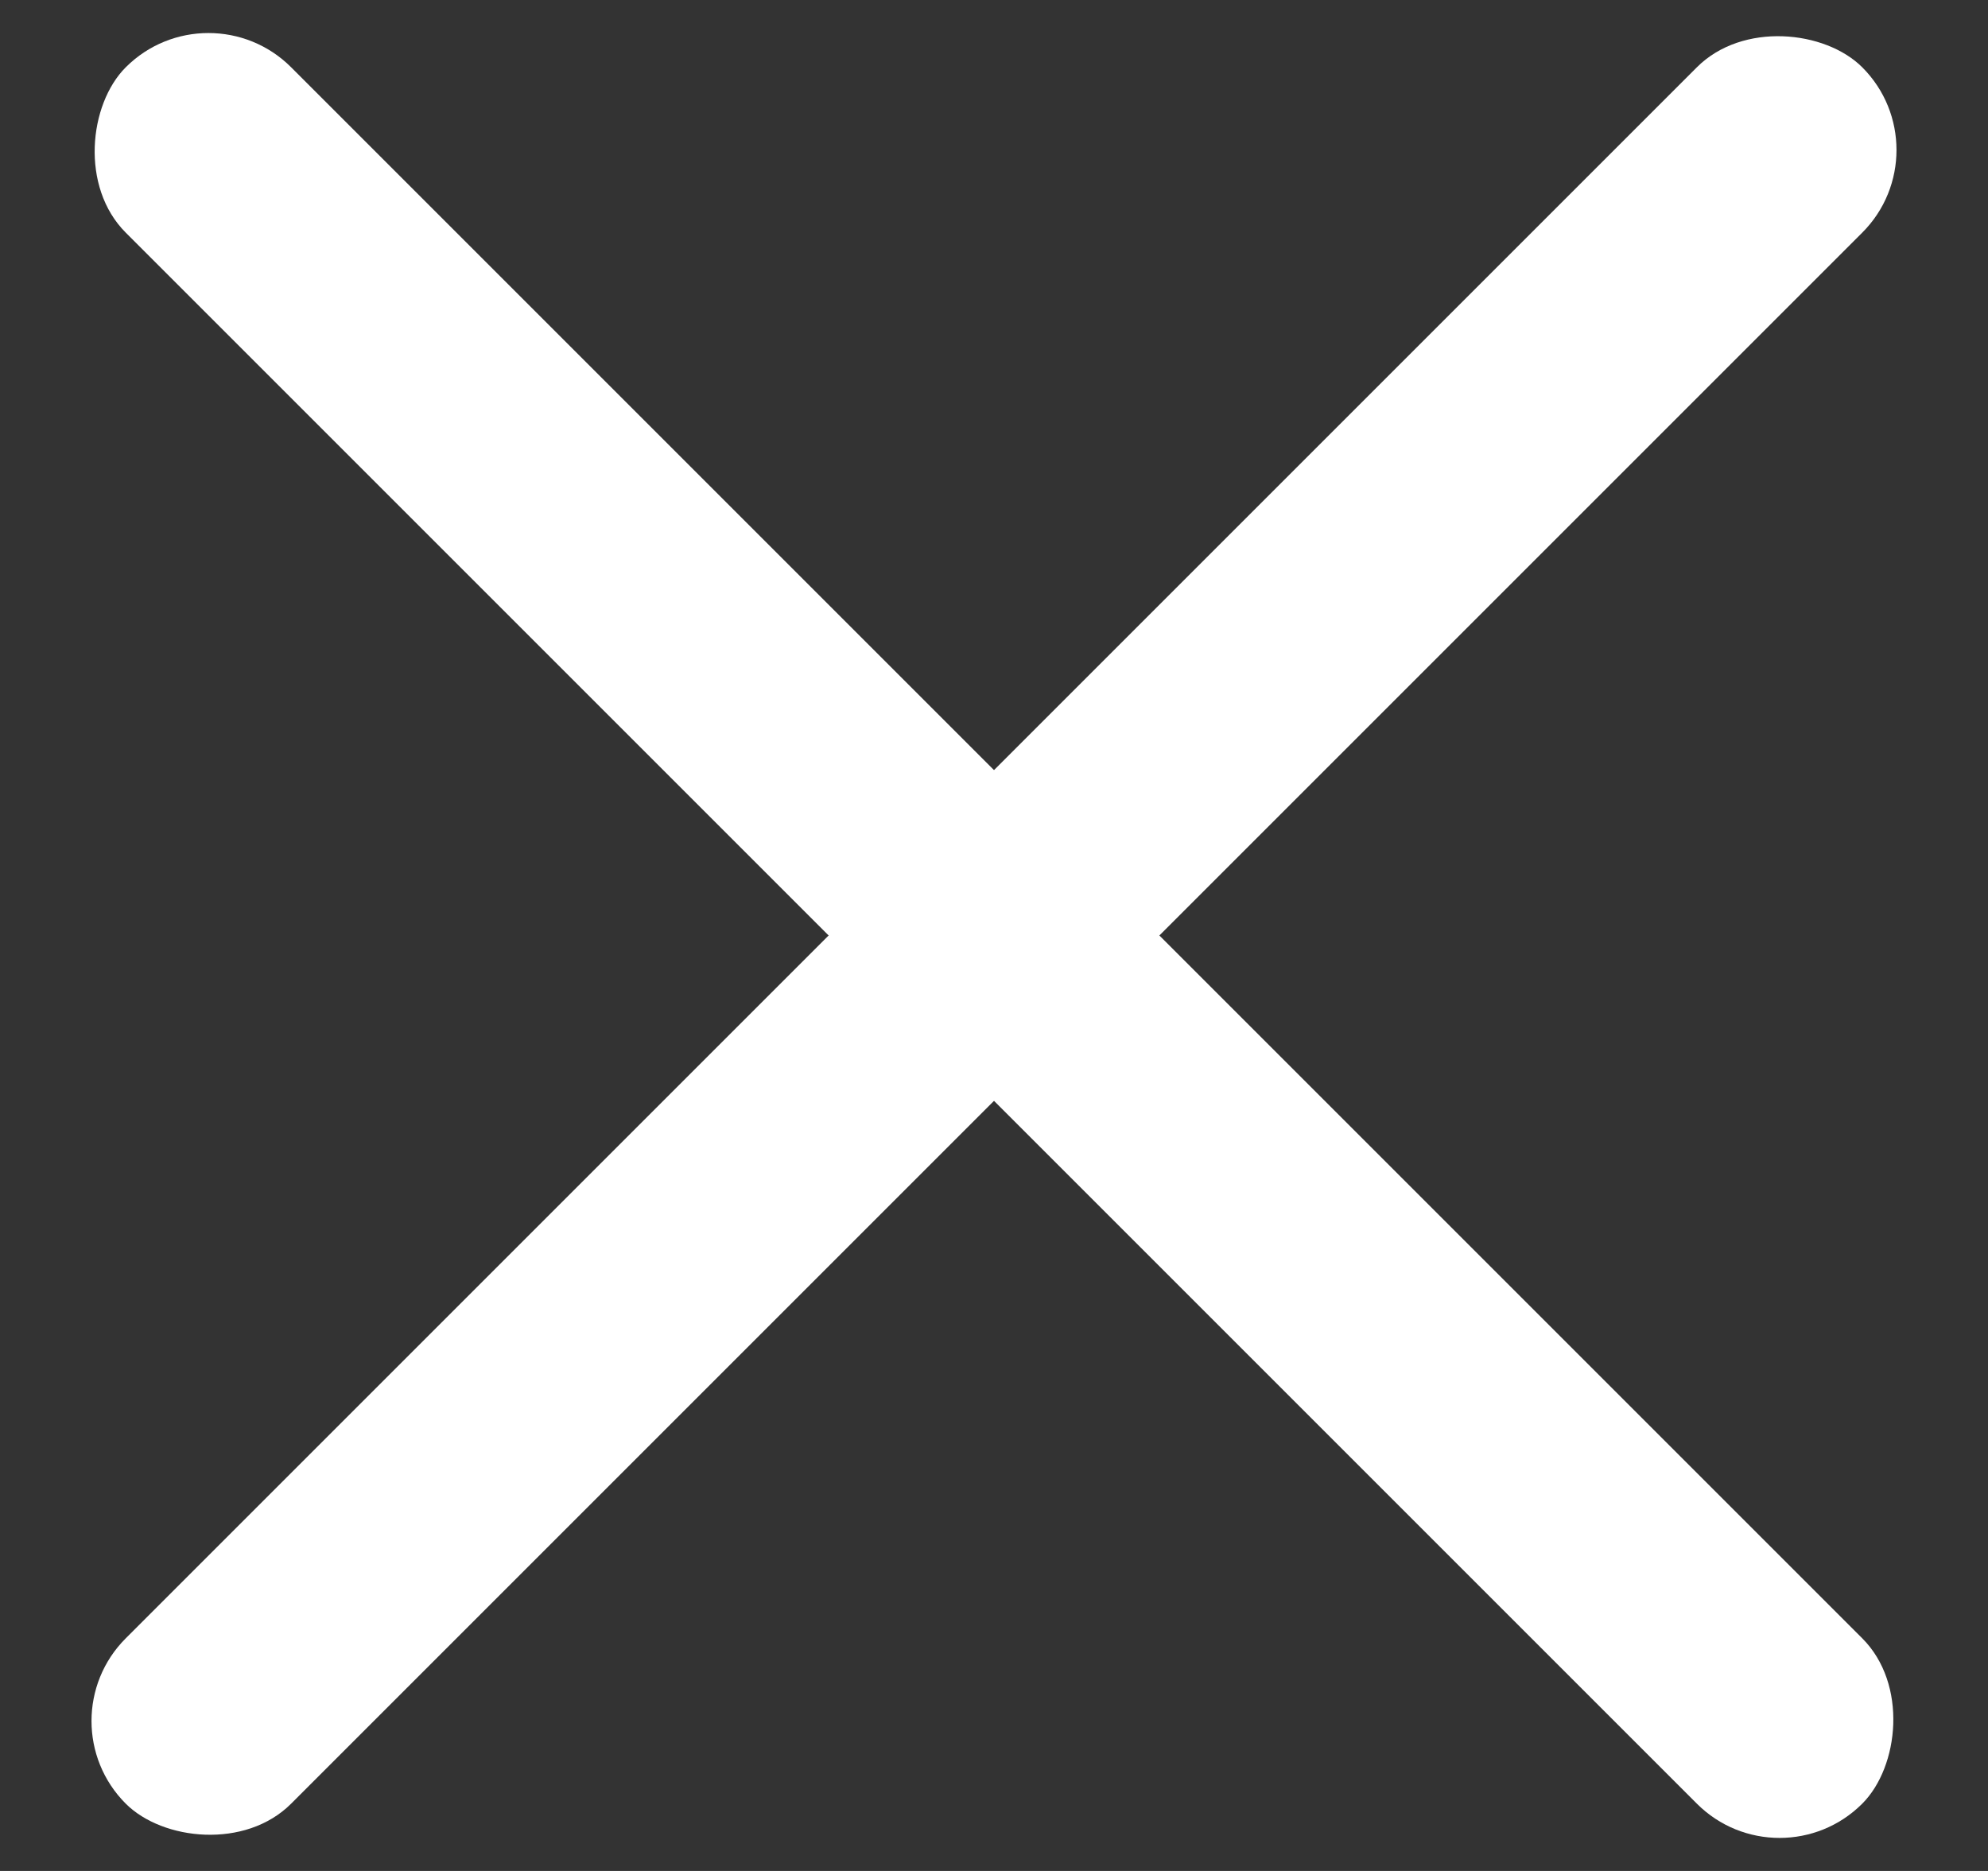
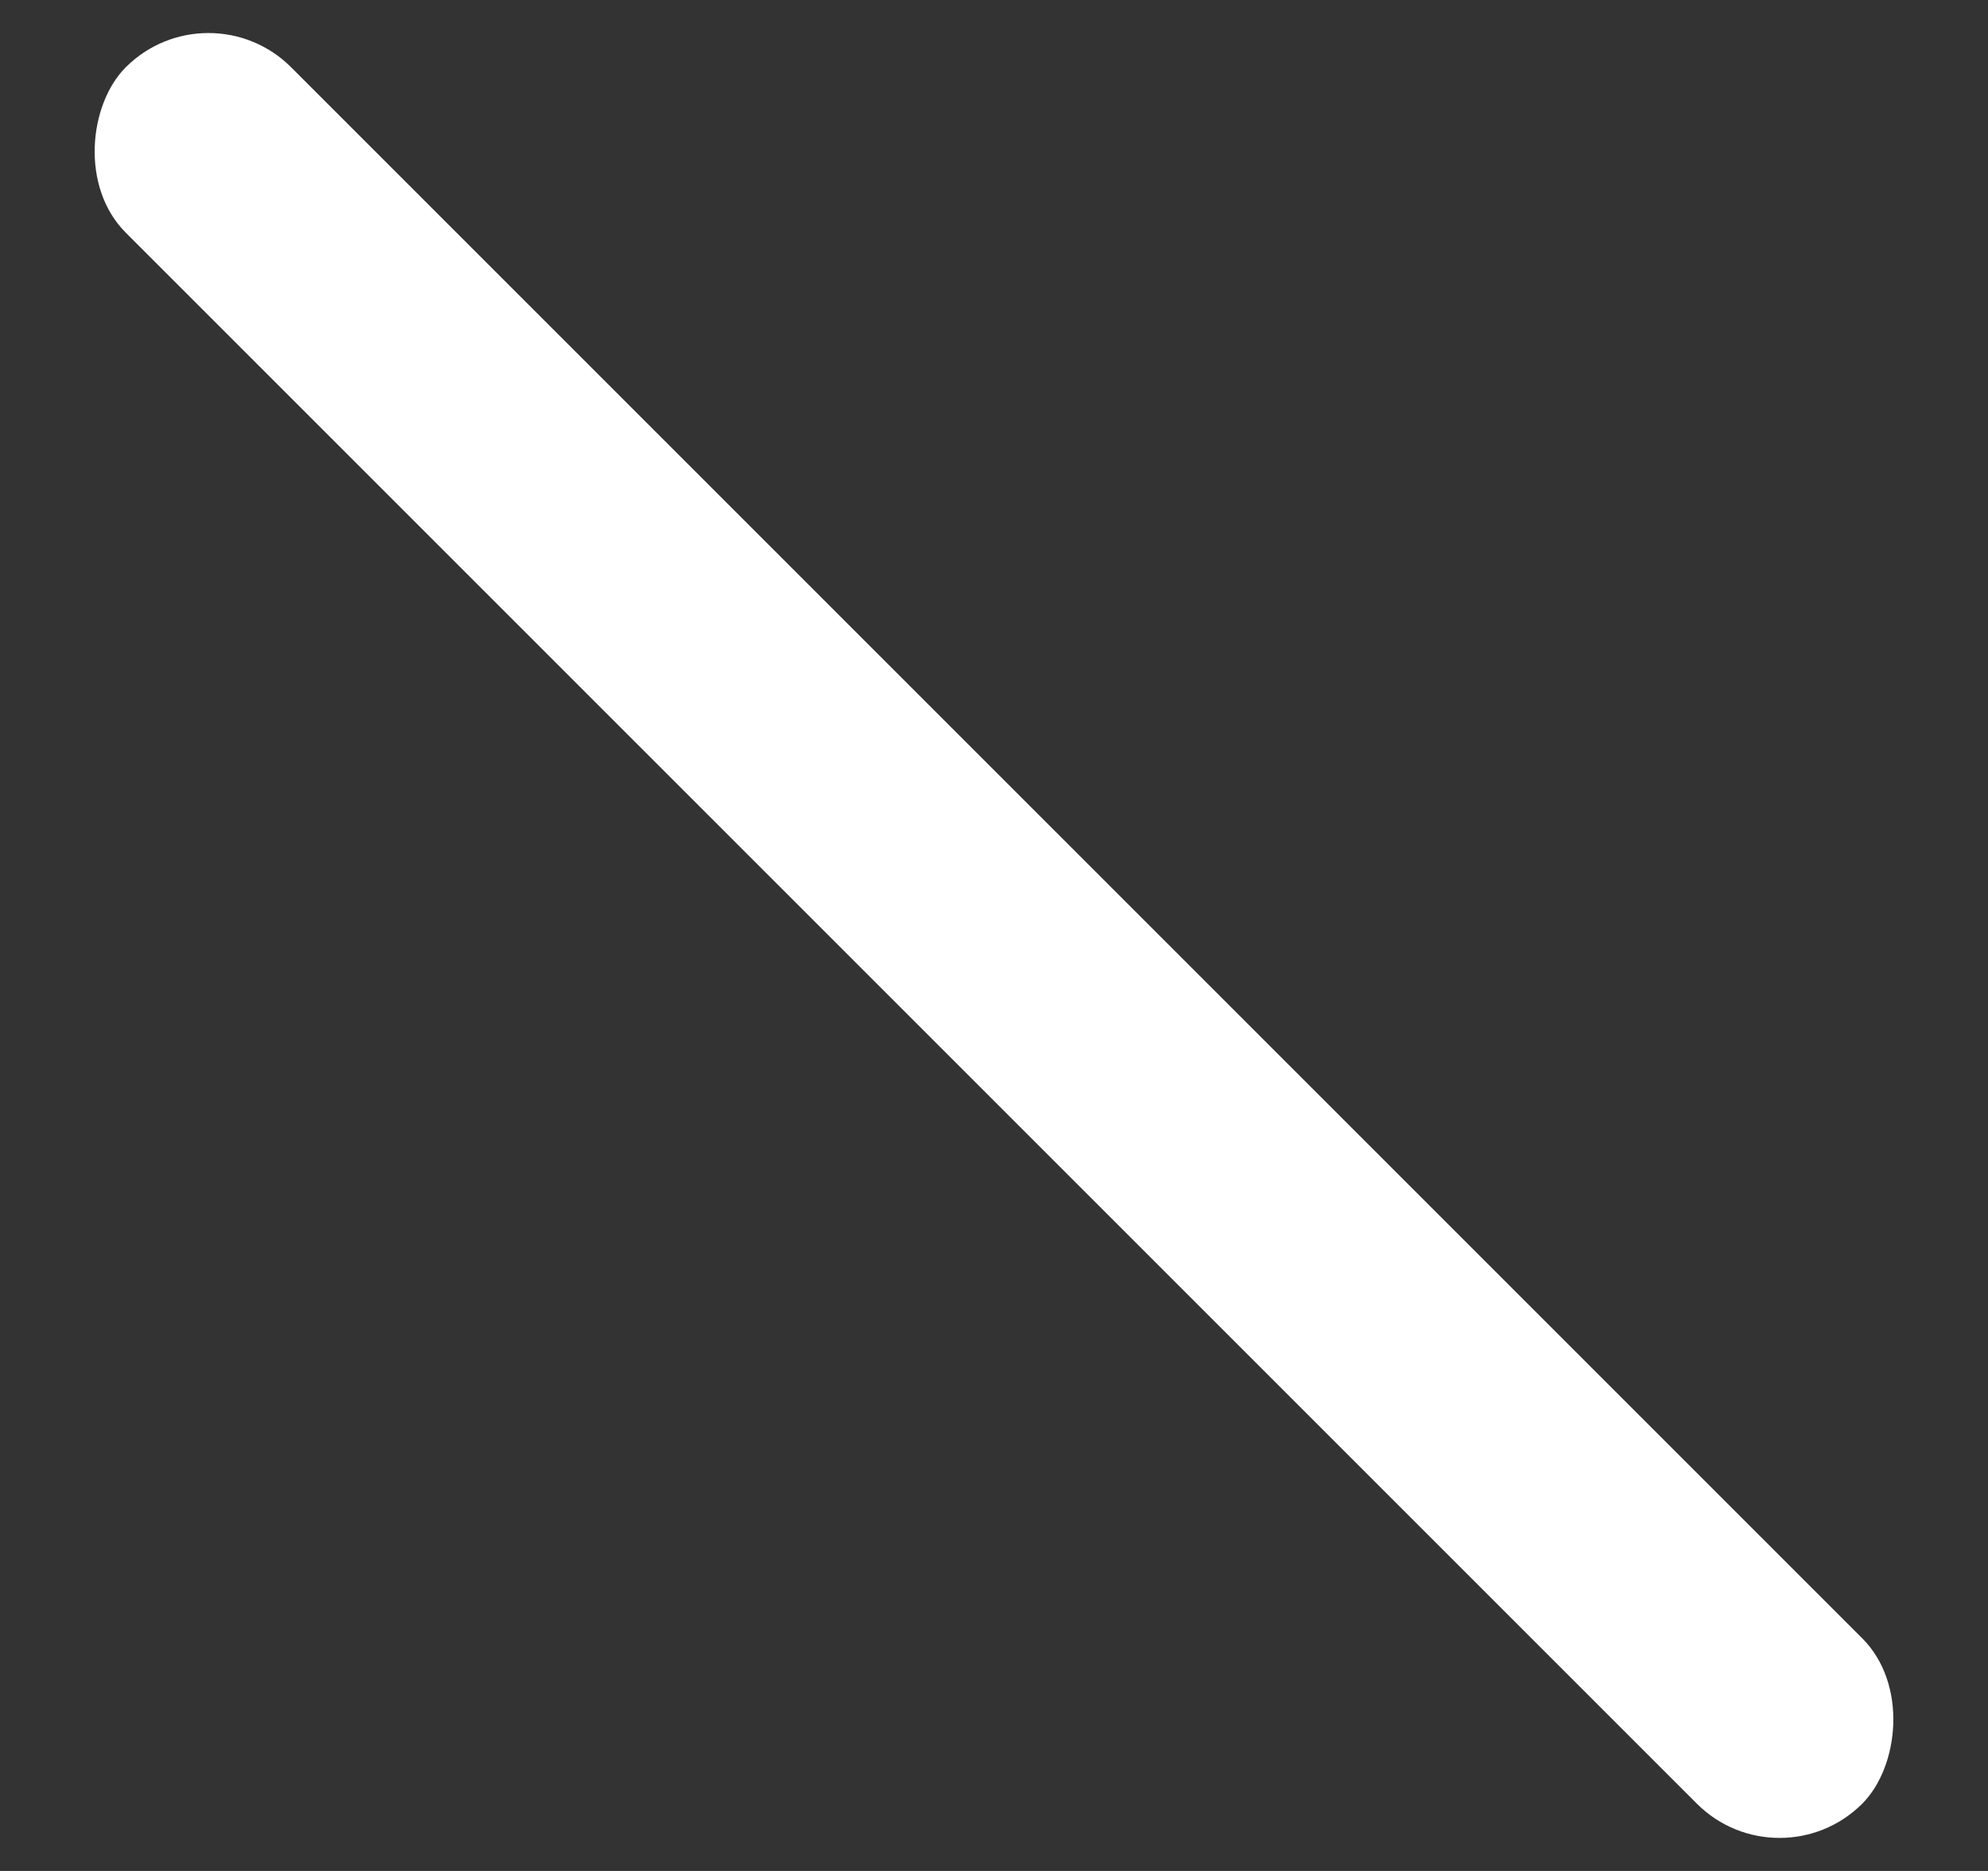
<svg xmlns="http://www.w3.org/2000/svg" width="17px" height="16px" viewBox="0 0 17 16" version="1.1">
  <rect x="0" y="0" width="17" height="16" fill="#333333" stroke="none" />
  <title>Group</title>
  <desc>Created with Sketch.</desc>
  <defs />
  <g id="Expanded-Mobile-Menu_320" stroke="none" stroke-width="1" fill="none" fill-rule="evenodd" transform="translate(-287, -12)">
    <g id="Group-2" fill="#FFFFFF">
      <g id="nav-hamburger" transform="translate(287, 11)">
        <g id="Group">
-           <rect id="Rectangle-4-Copy" transform="translate(8.5, 9) rotate(-45) translate(-8.5, -9) " x="-2" y="8" width="21" height="2" rx="1" />
          <rect id="Rectangle-4-Copy" transform="translate(8.5, 9) rotate(-315) translate(-8.5, -9) " x="-2" y="8" width="21" height="2" rx="1" />
        </g>
      </g>
    </g>
  </g>
</svg>